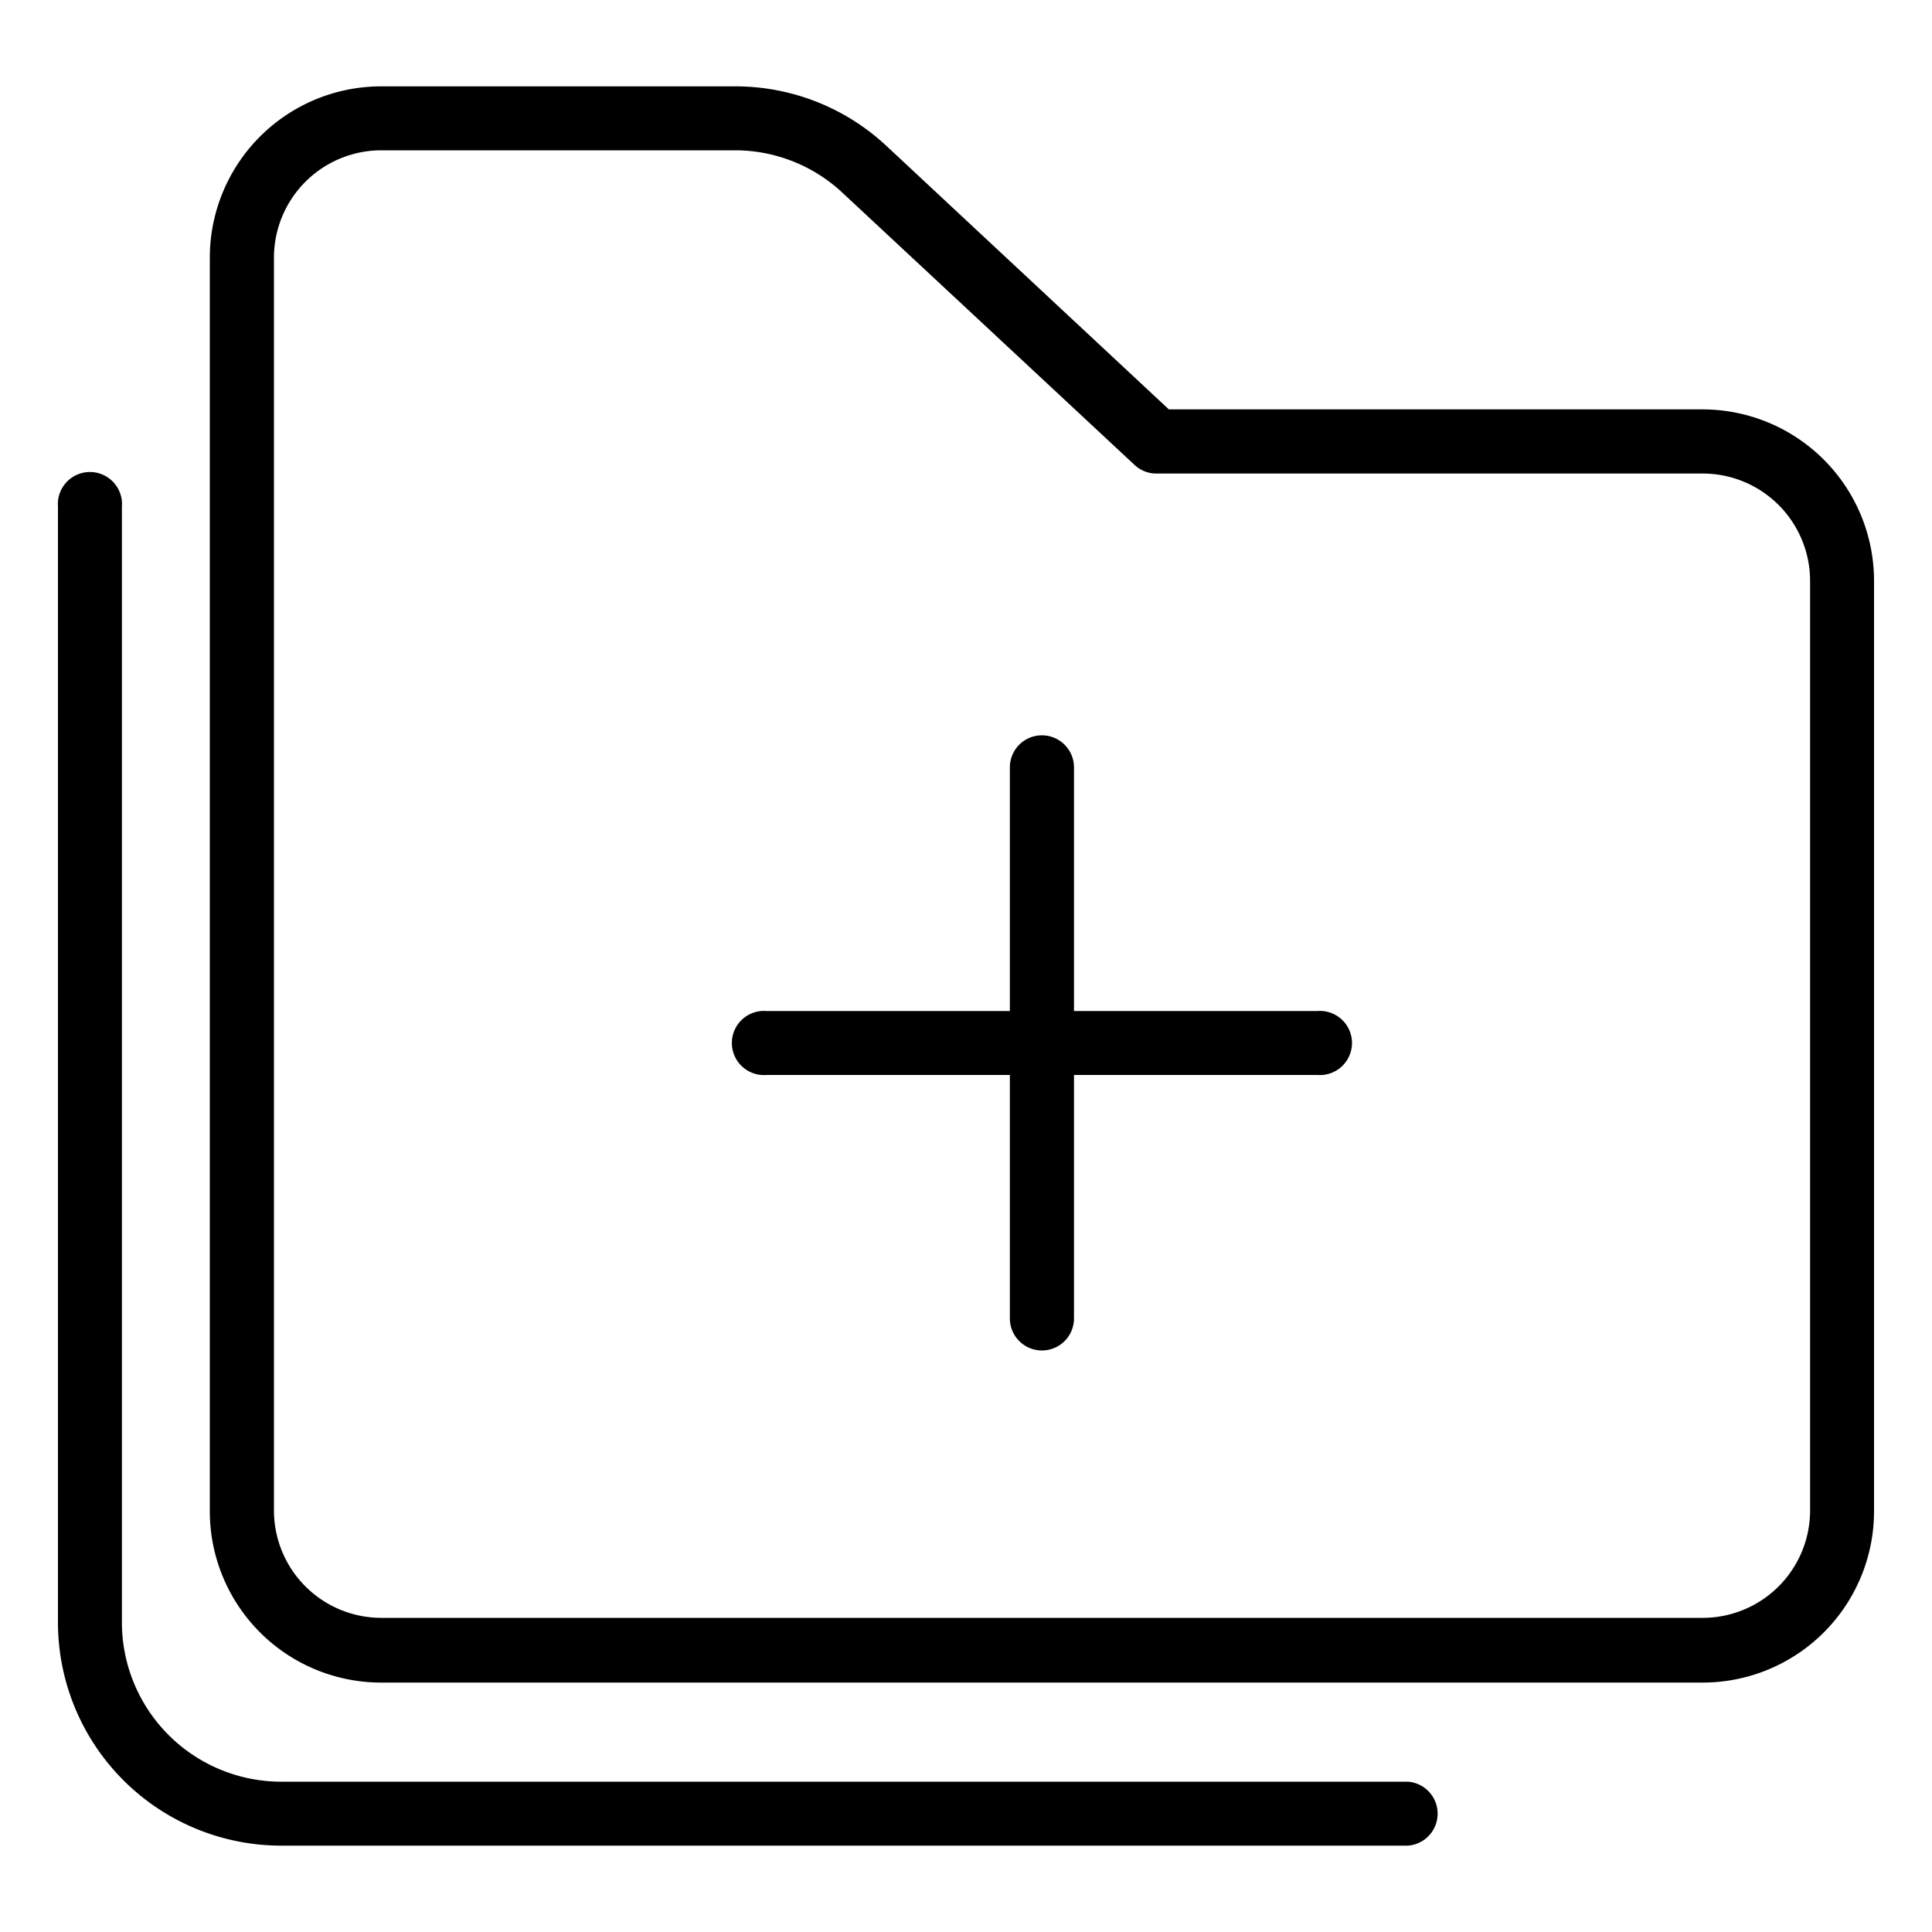
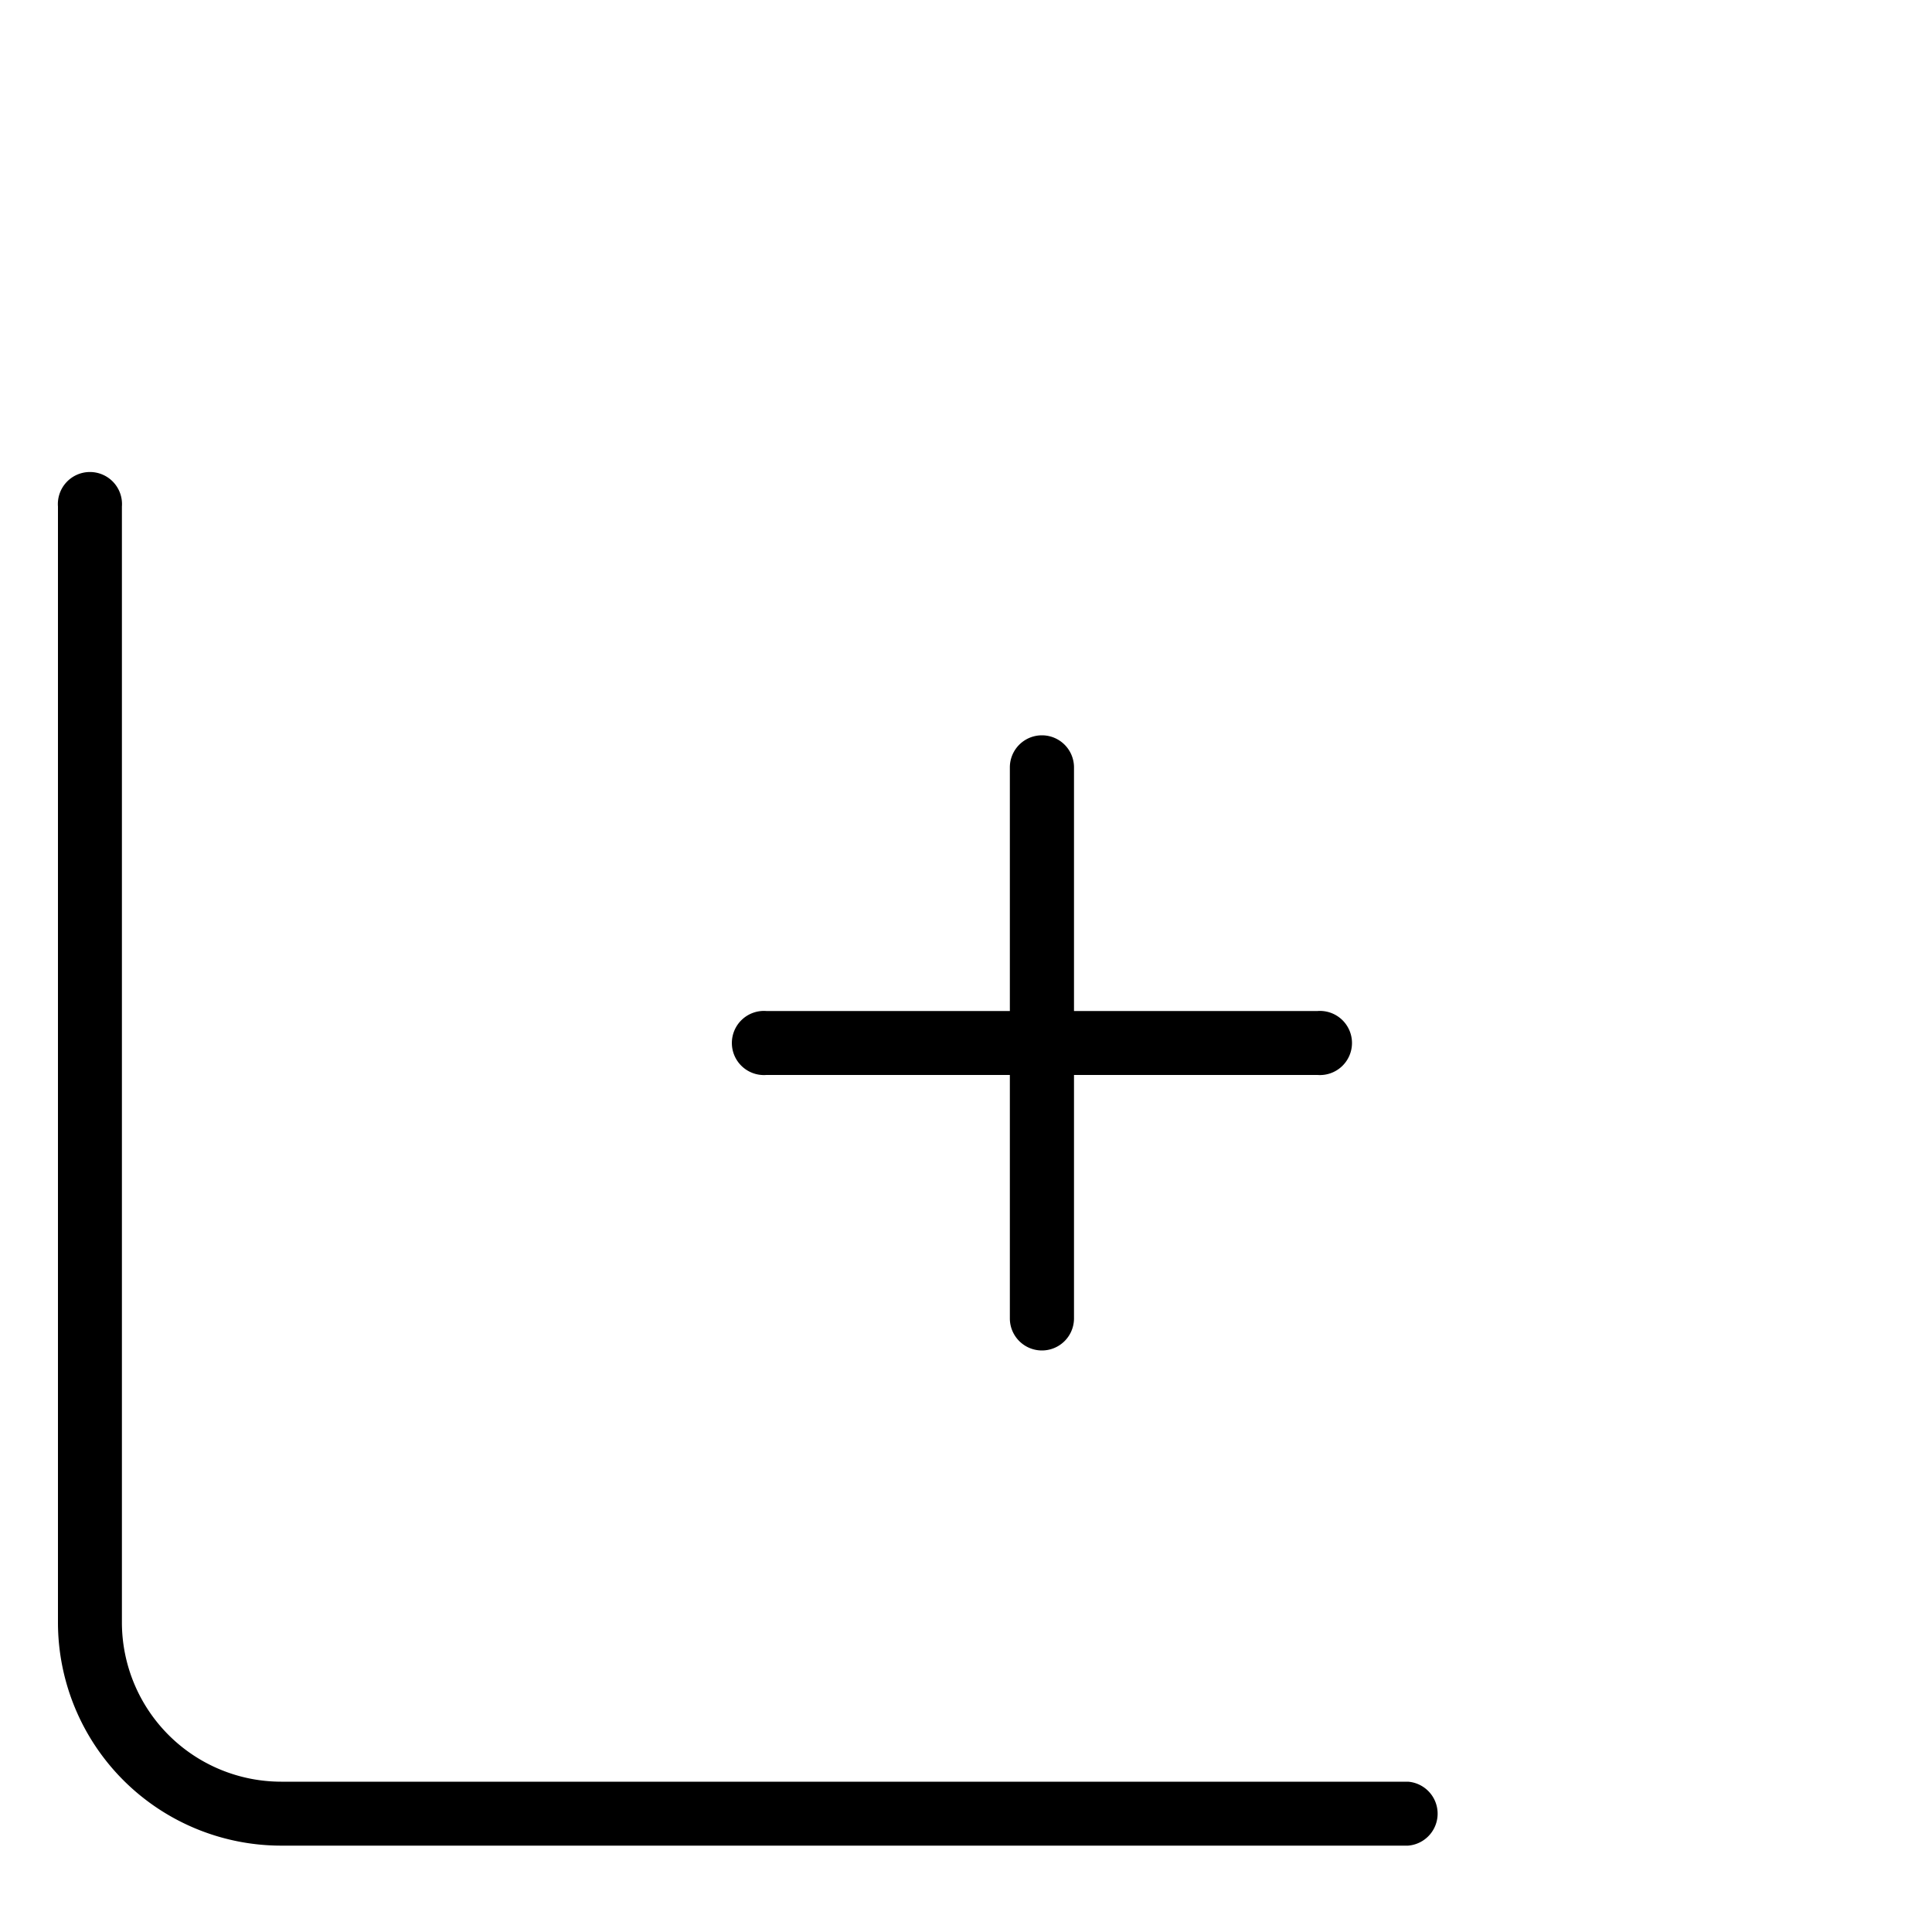
<svg xmlns="http://www.w3.org/2000/svg" viewBox="0 0 100 100" id="folder-multiple-plus">
-   <path d="M88.14,21.19H60.5L45.89,7.56a11.45,11.45,0,0,0-7.83-3.09H19.73a8.87,8.87,0,0,0-8.87,8.86v64.9a8.87,8.87,0,0,0,8.87,8.86H88.14A8.87,8.87,0,0,0,97,78.23V30.06A8.88,8.88,0,0,0,88.14,21.19Zm5.55,57a5.56,5.56,0,0,1-5.55,5.55H19.73a5.56,5.56,0,0,1-5.55-5.55V13.33a5.56,5.56,0,0,1,5.55-5.55H38.06A8.14,8.14,0,0,1,43.63,10L58.72,24.06a1.63,1.63,0,0,0,1.13.45H88.14a5.56,5.56,0,0,1,5.55,5.55Z" />
  <path d="M72.88 92.22H14.55A8.25 8.25 0 016.31 84V26.22a1.66 1.66 0 10-3.31 0V84A11.56 11.56 0 0014.55 95.53H72.88a1.66 1.66 0 000-3.31zM68.19 52.33H55.59V39.72a1.66 1.66 0 00-3.32 0V52.33H39.67a1.66 1.66 0 100 3.31h12.6v12.6a1.66 1.66 0 103.32 0V55.64h12.6a1.66 1.66 0 100-3.31z" />
</svg>